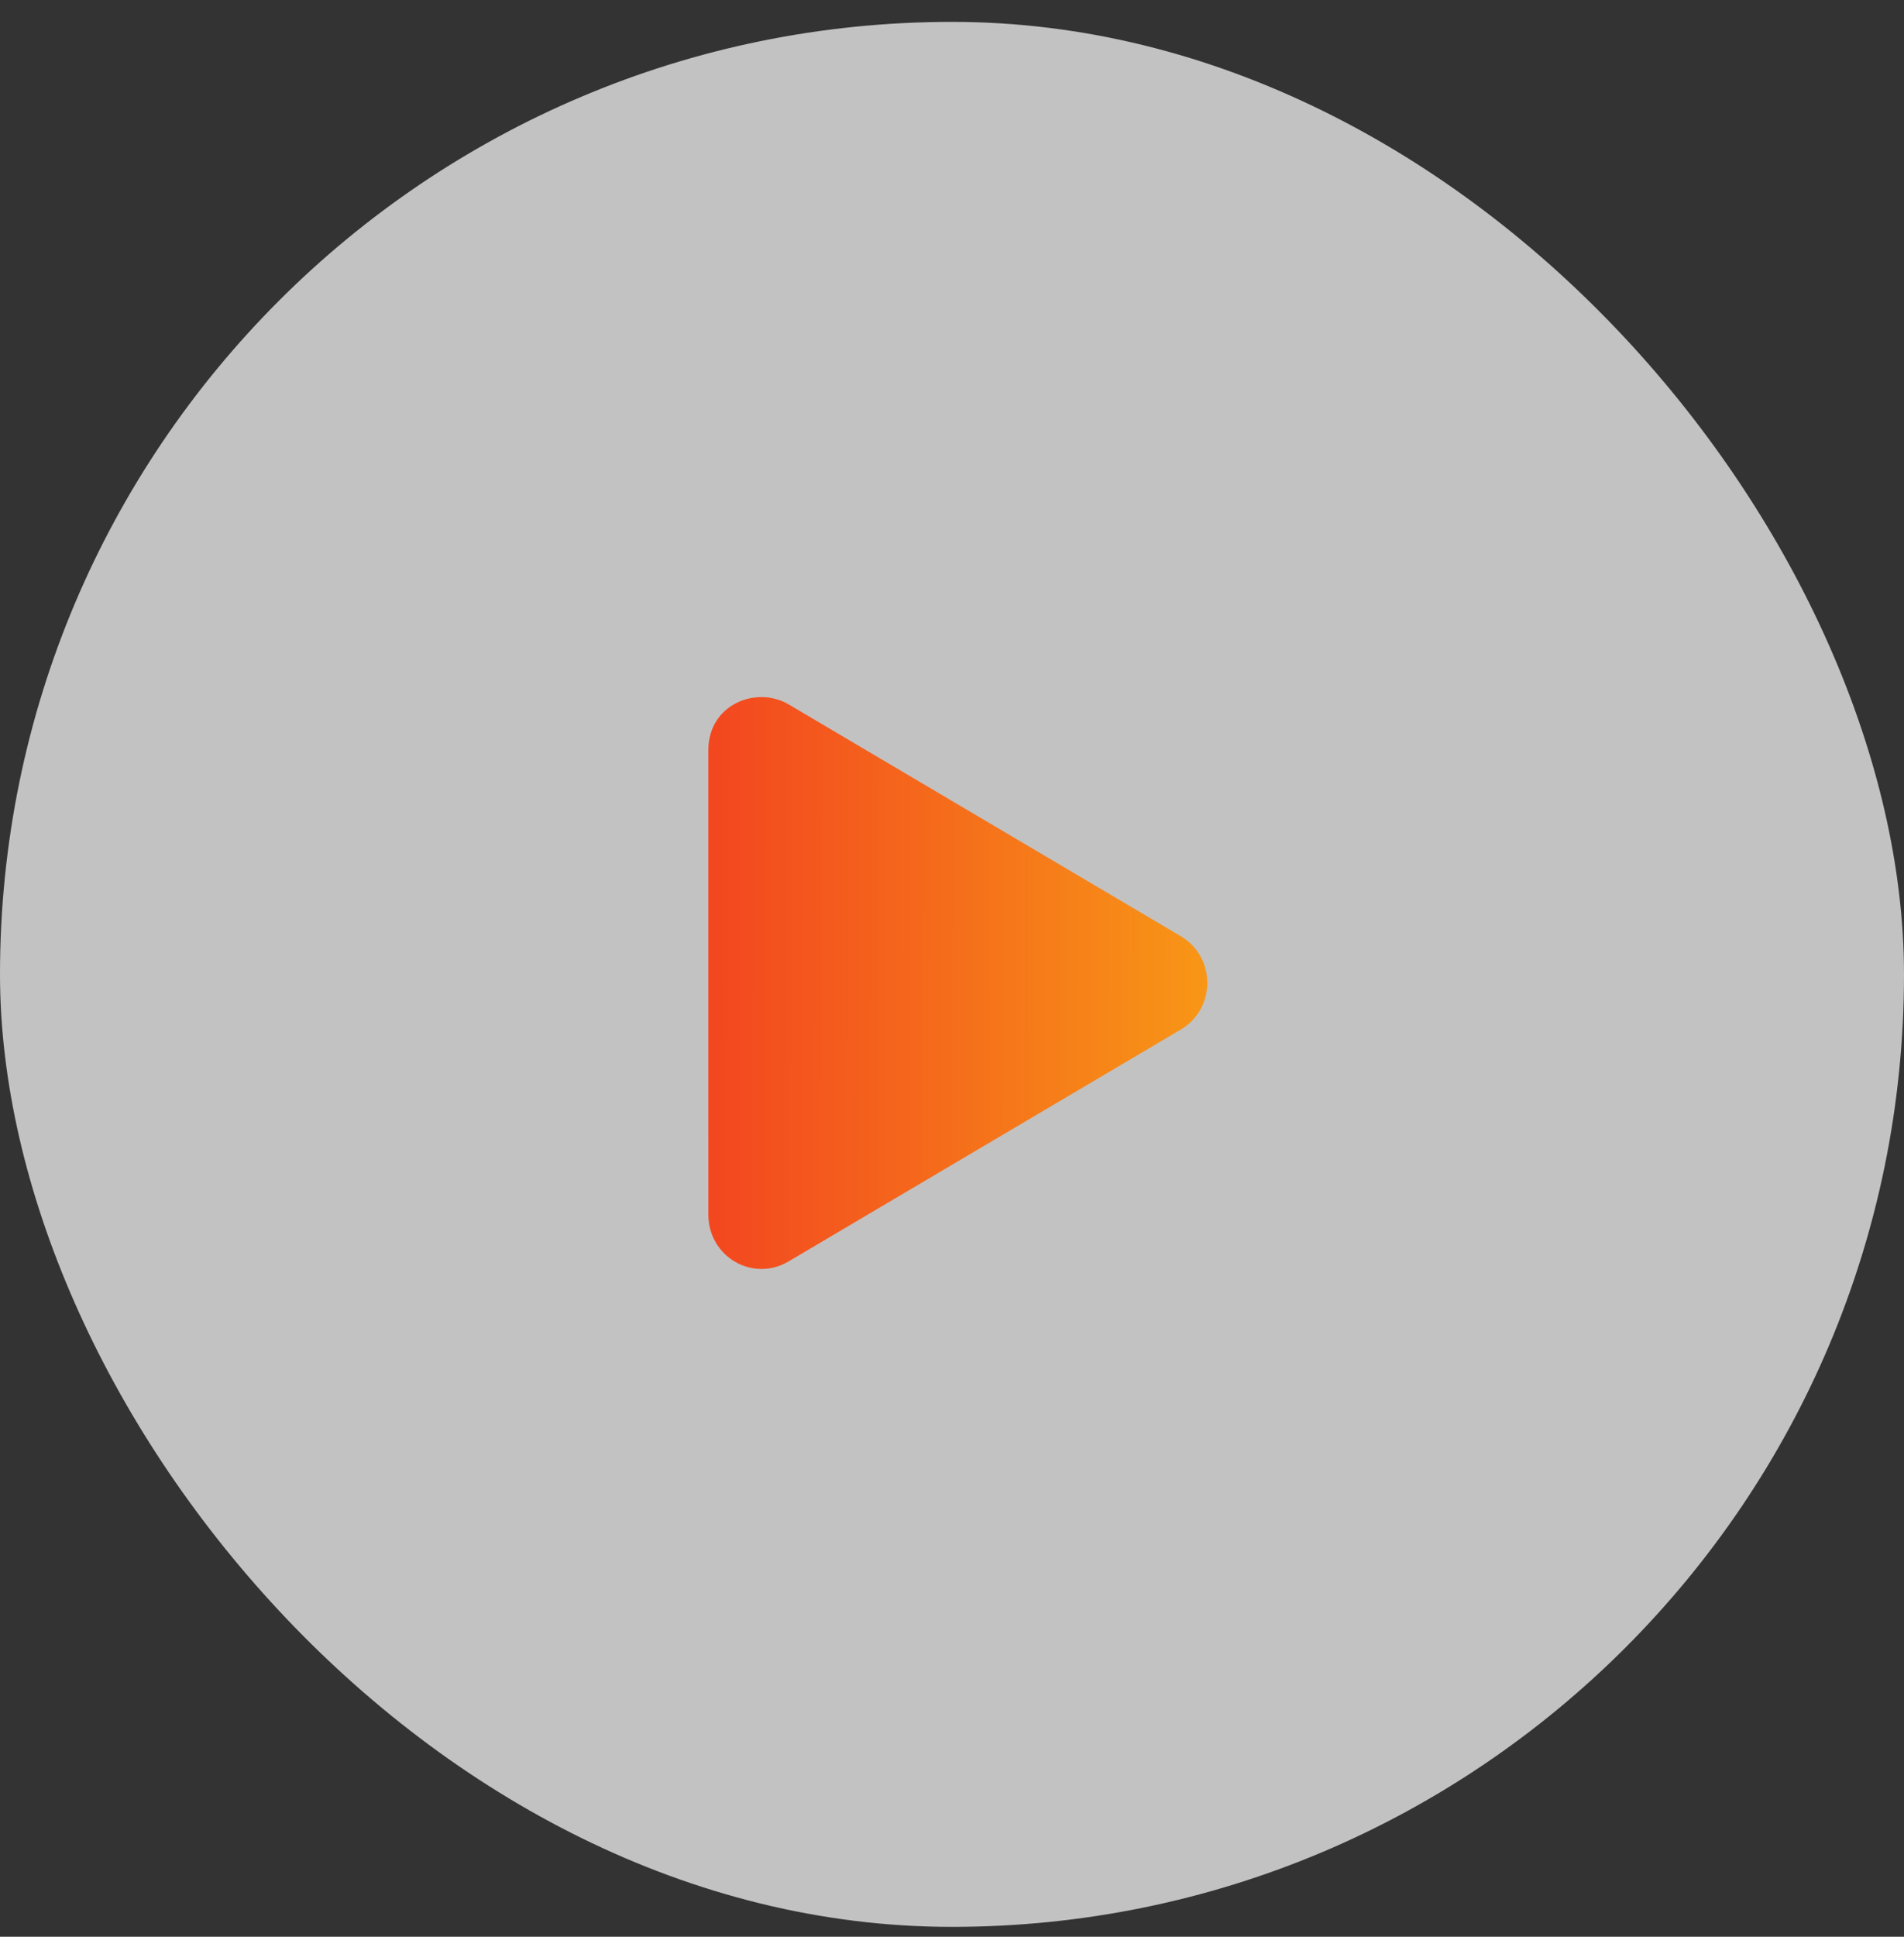
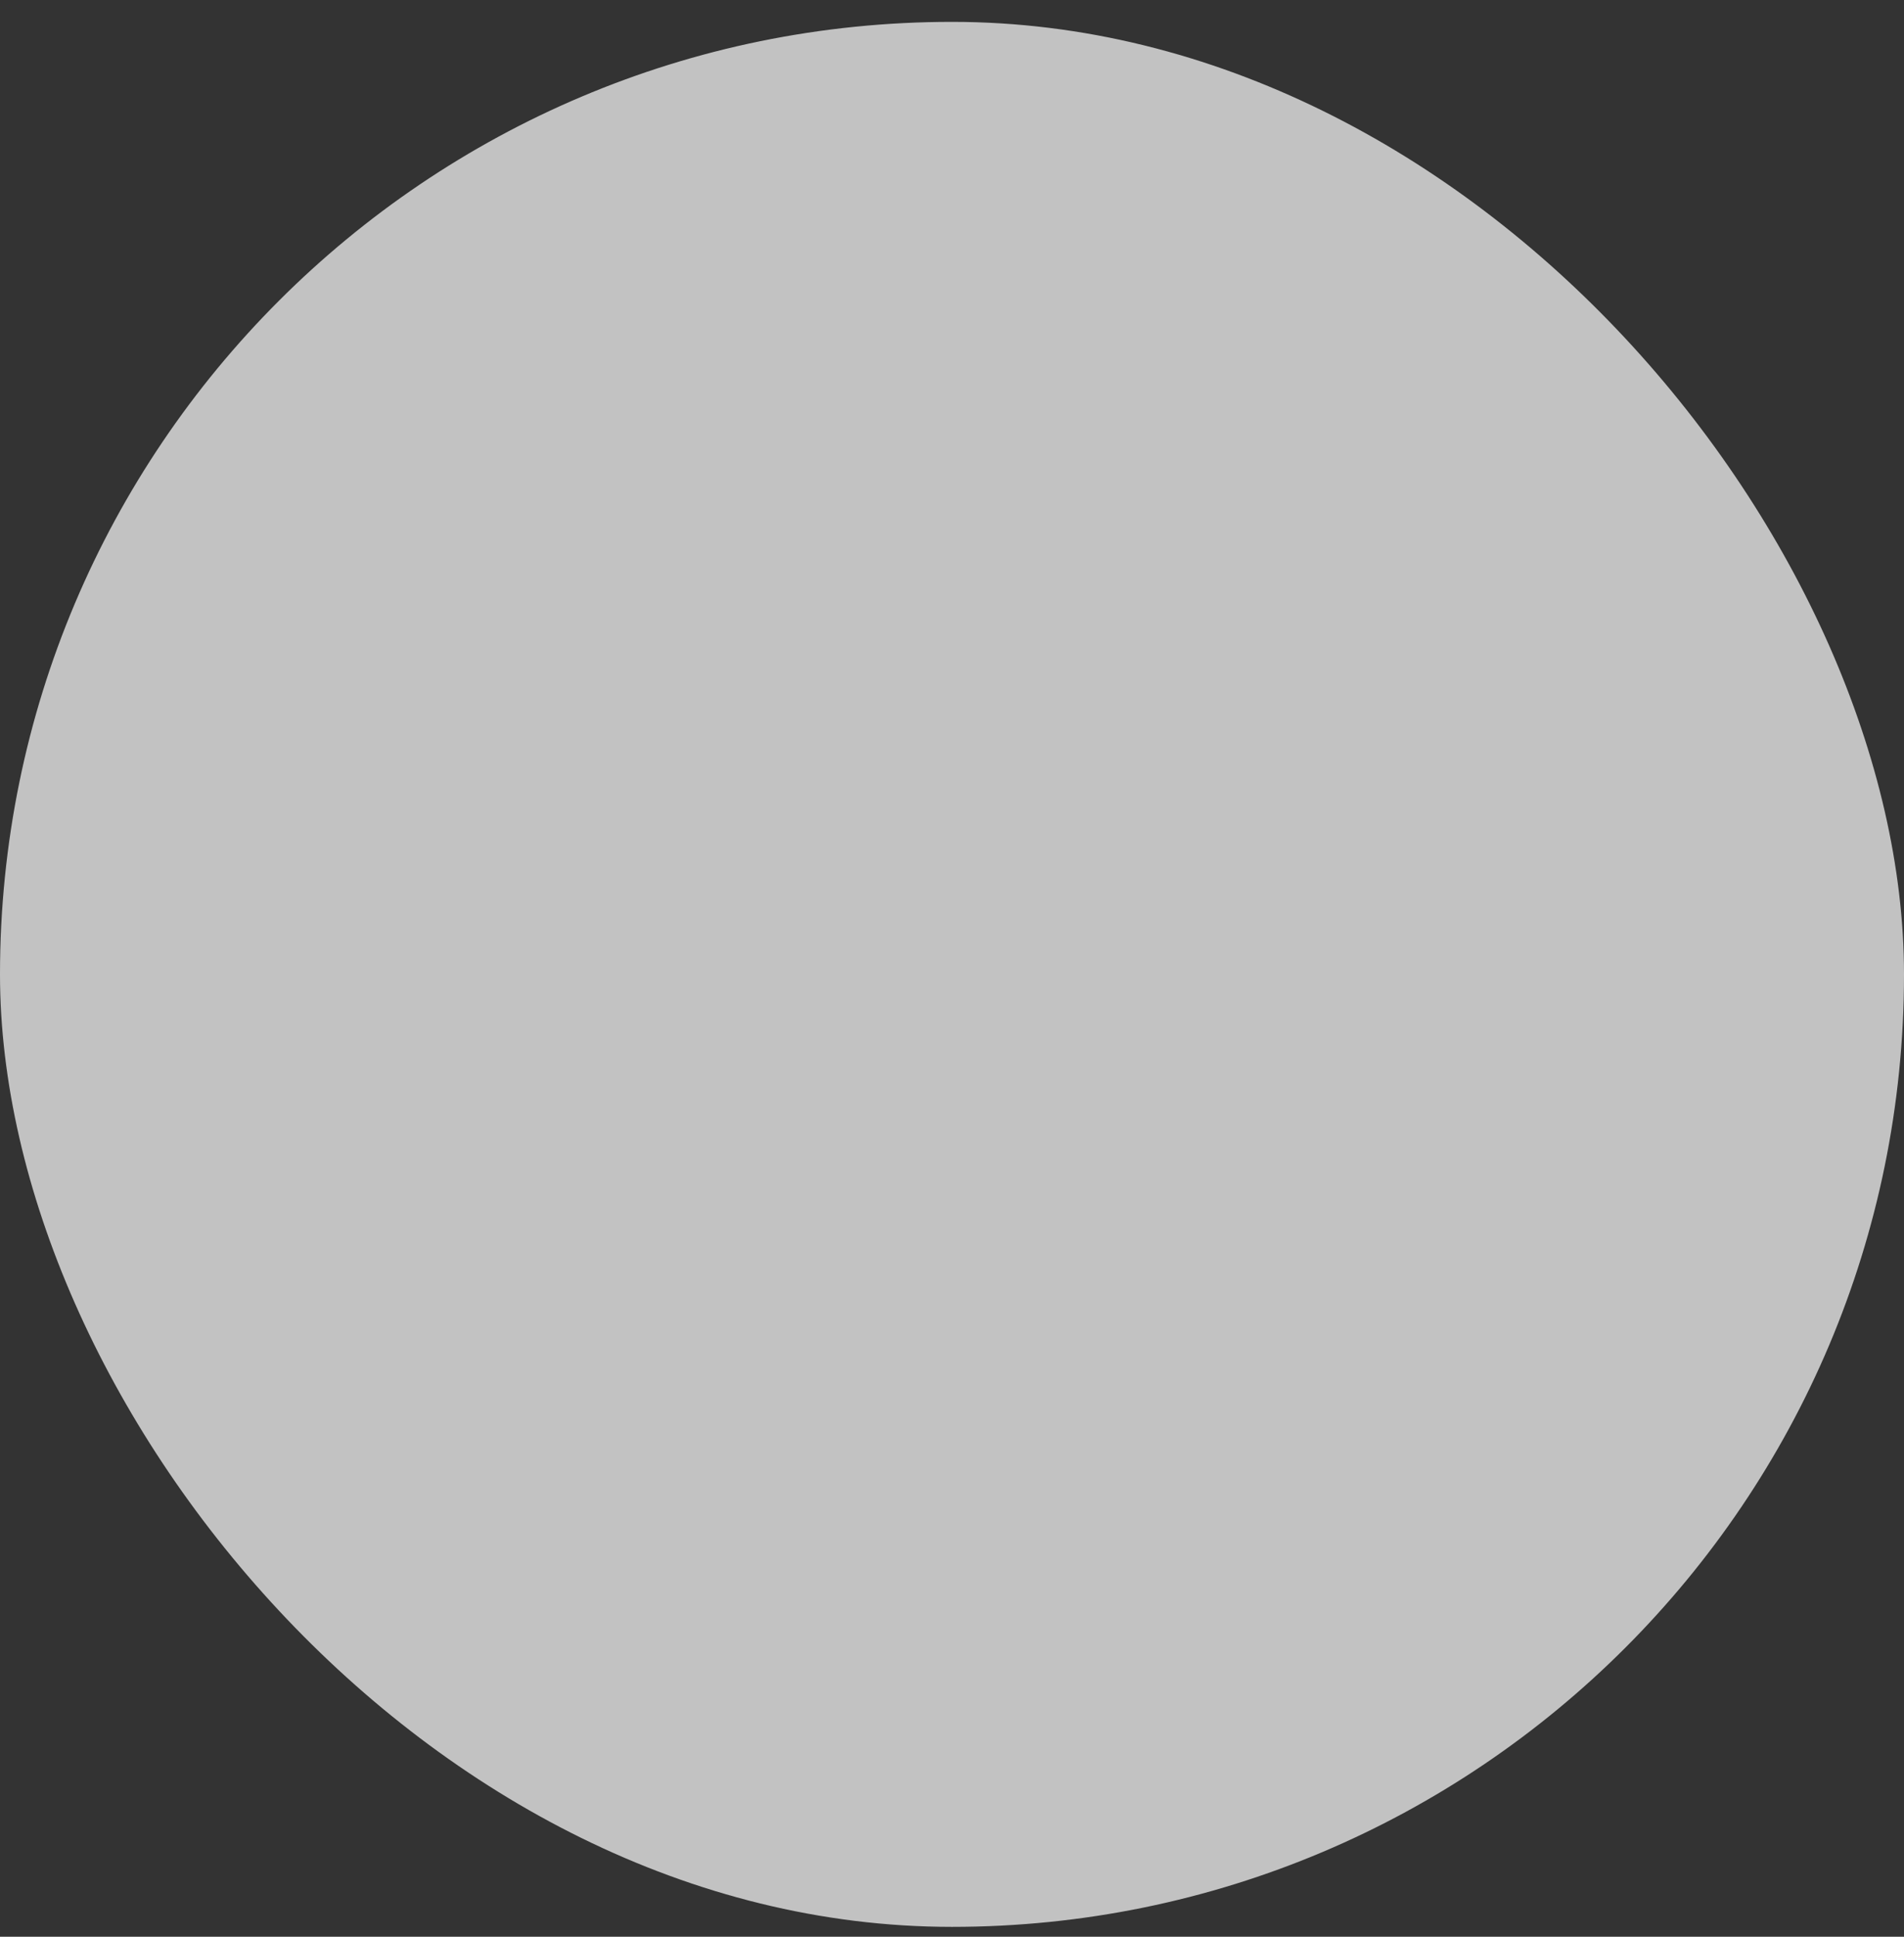
<svg xmlns="http://www.w3.org/2000/svg" width="60" height="61" viewBox="0 0 60 61" fill="none">
  <rect x="0" y="0" width="60" height="61" fill="#333333" stroke="none" />
  <rect y="0.689" width="60" height="60" rx="30" fill="white" fill-opacity="0.7" />
-   <path d="M37.228 29.498C38.318 30.166 38.318 31.748 37.228 32.416L24.853 39.728C23.728 40.397 22.322 39.588 22.322 38.252V23.627C22.322 22.186 23.834 21.588 24.853 22.186L37.228 29.498Z" fill="url(#paint0_linear_69_2860)" />
  <defs>
    <linearGradient id="paint0_linear_69_2860" x1="14.562" y1="30.689" x2="38.209" y2="30.758" gradientUnits="userSpaceOnUse">
      <stop stop-color="#F01F24" />
      <stop offset="1" stop-color="#F89716" />
    </linearGradient>
  </defs>
</svg>